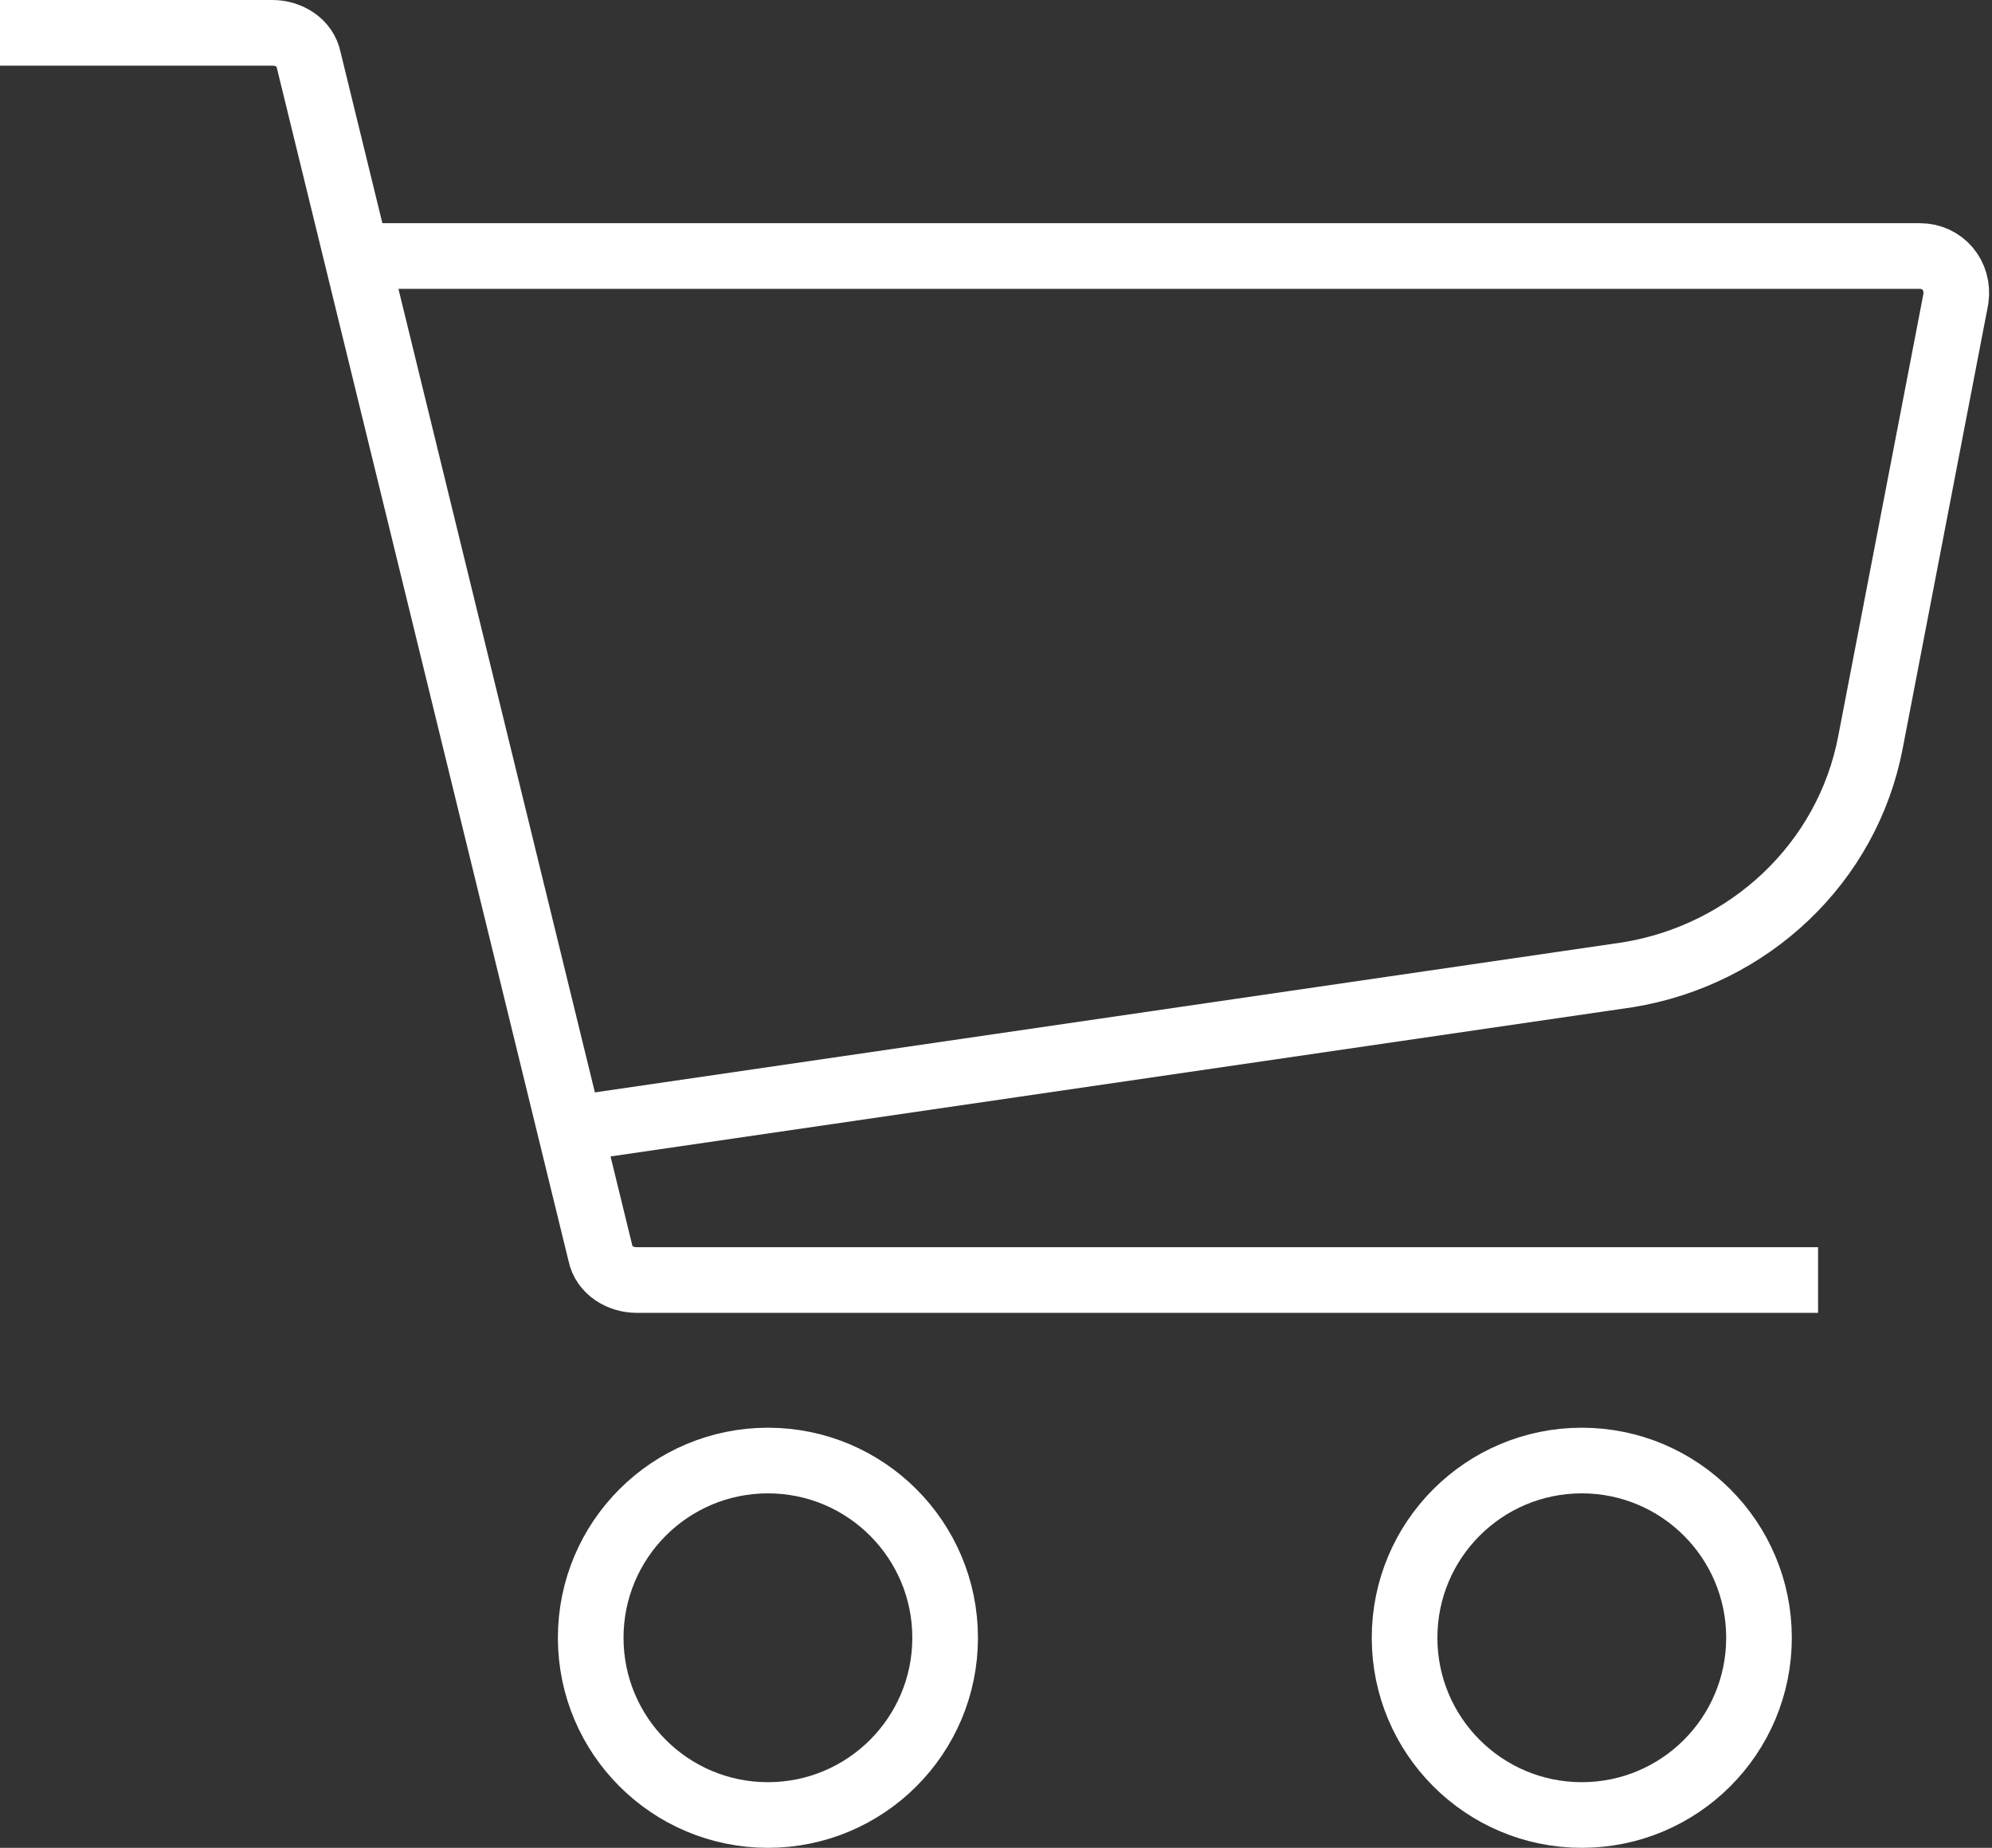
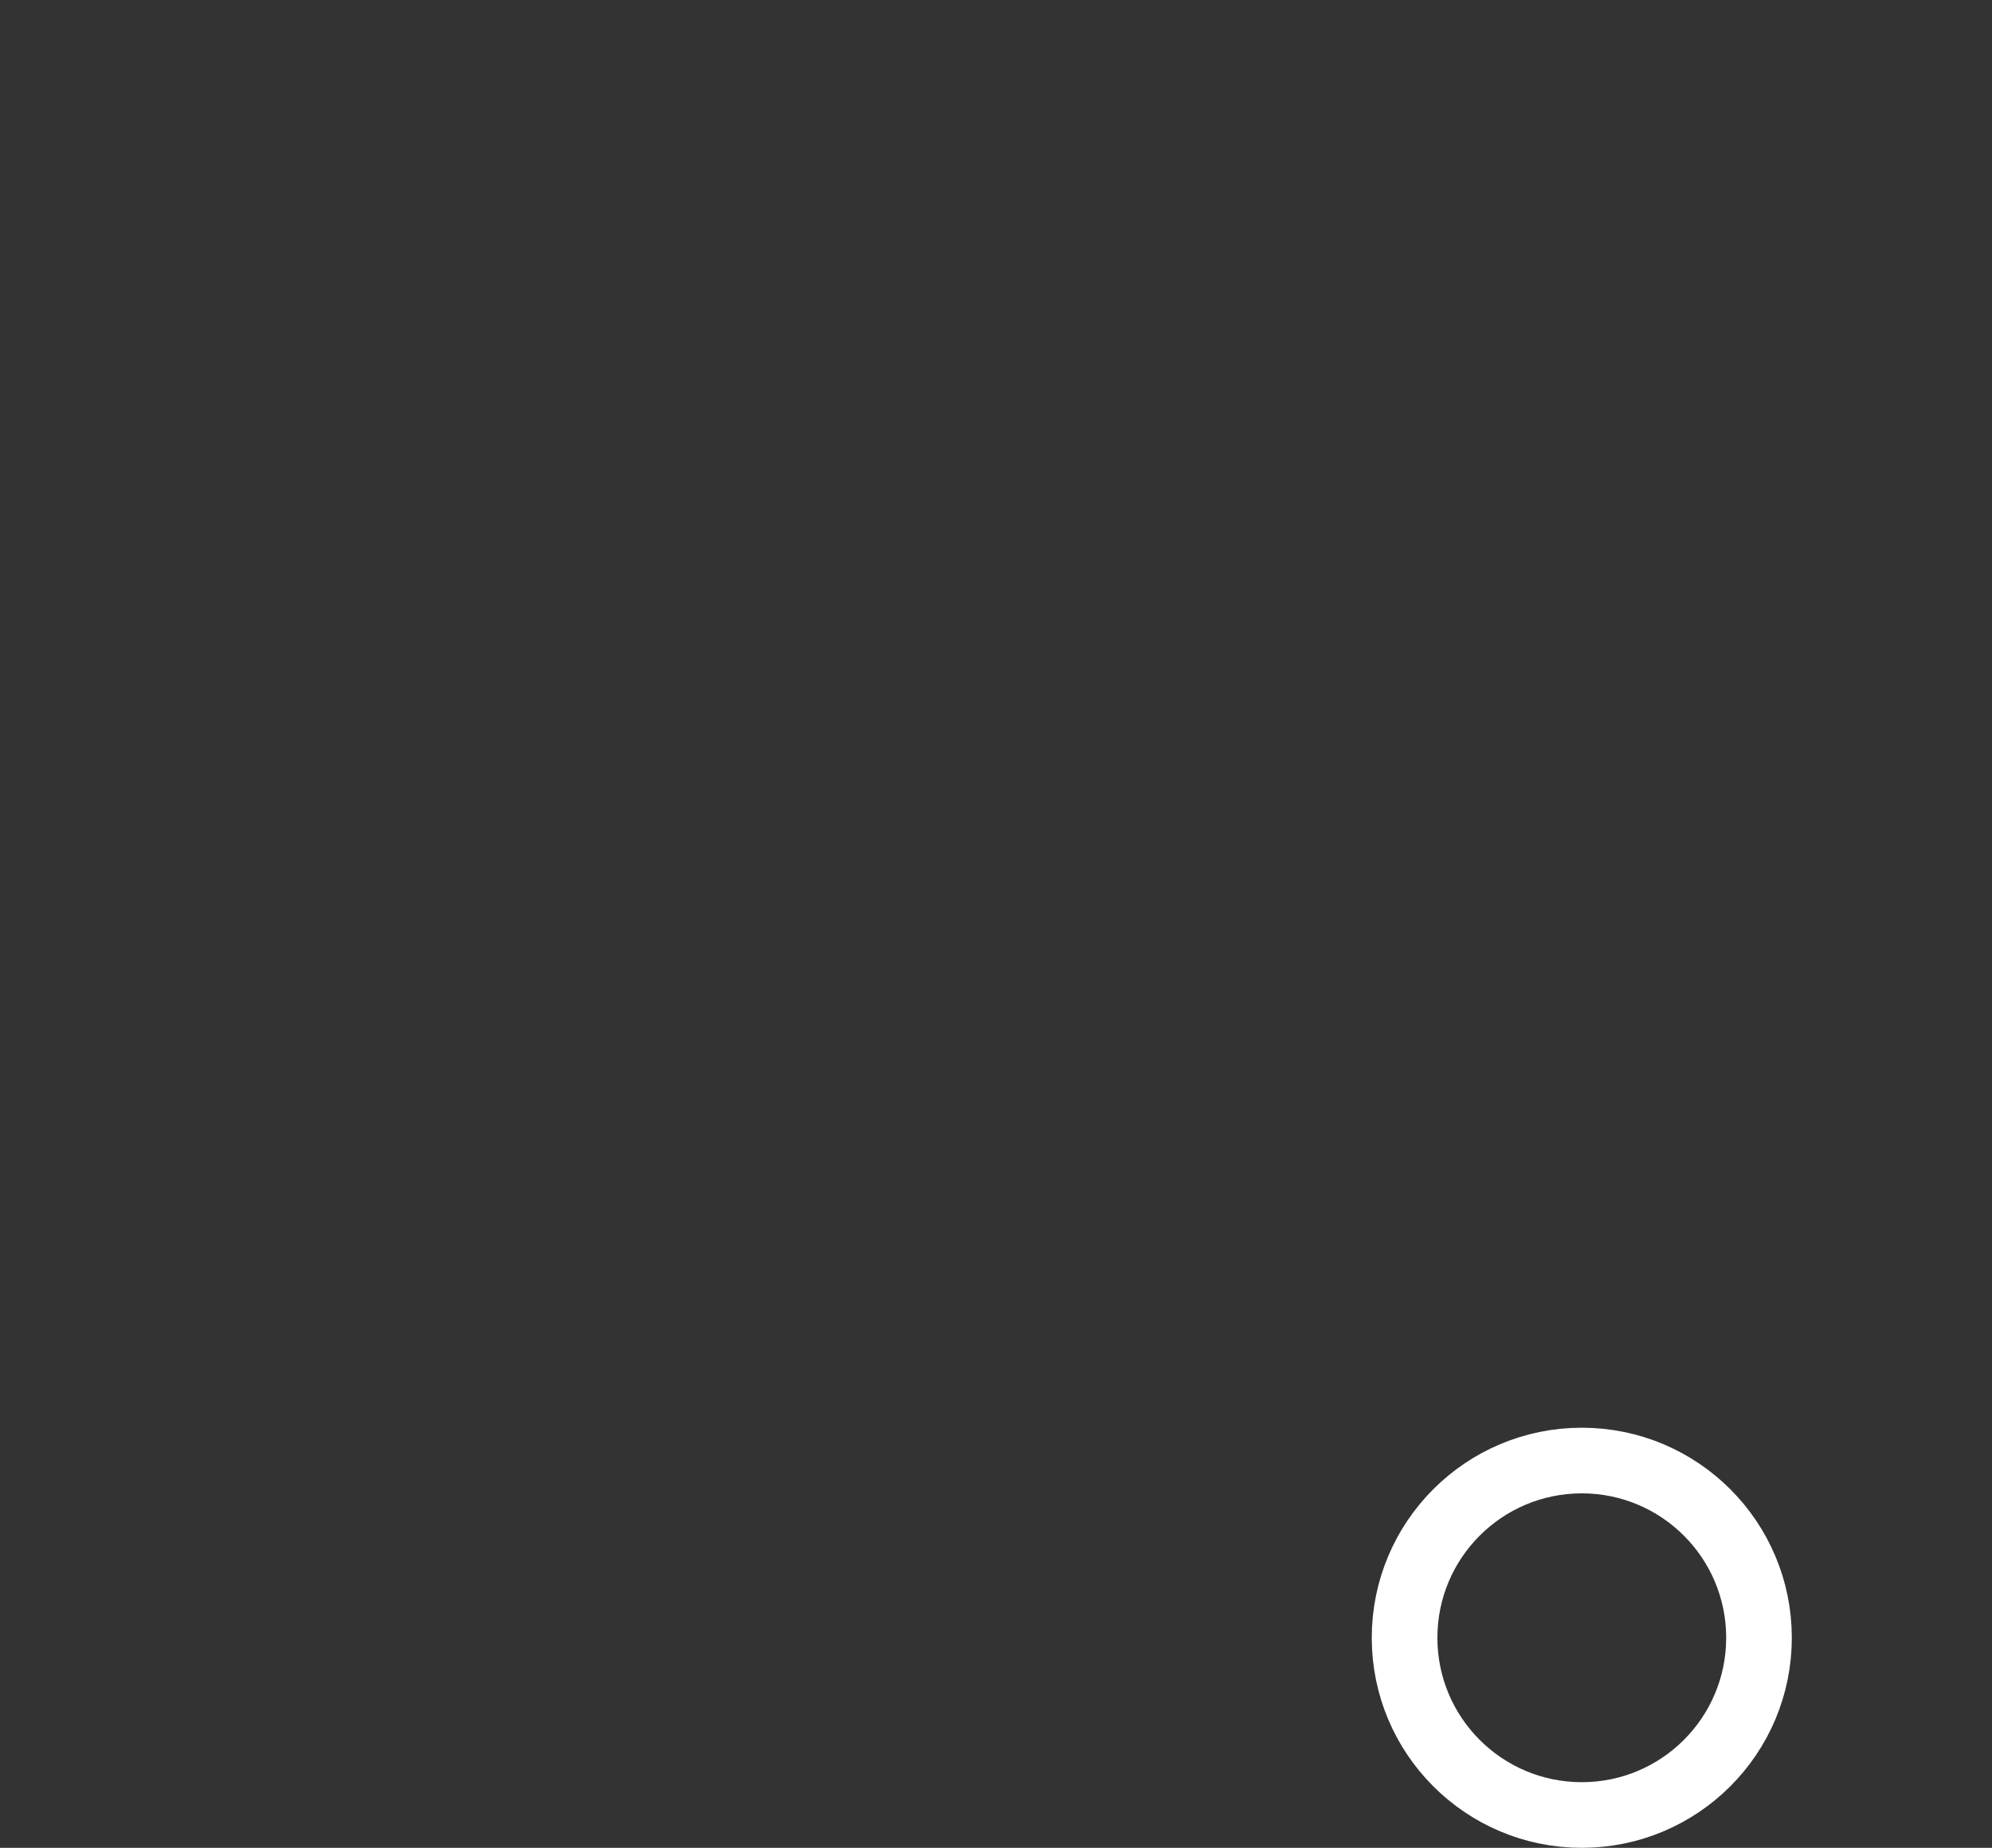
<svg xmlns="http://www.w3.org/2000/svg" version="1.1" id="Layer_1" x="0px" y="0px" viewBox="0 0 60.7 56.3" style="enable-background:new 0 0 60.7 56.3;" xml:space="preserve">
  <rect x="0" y="0" width="60.7" height="56.3" fill="#333333" stroke="none" />
  <style type="text/css">
	.st0{fill:none;stroke:#fff;stroke-width:2;stroke-miterlimit:10;}
</style>
  <g>
-     <path id="XMLID_108_" class="st0" d="M0,1h8.3c0.5,0,1,0.3,1.1,0.8l8.9,36.4c0.1,0.5,0.6,0.8,1.1,0.8h36" />
-     <path id="XMLID_107_" class="st0" d="M10.8,7.8h47.7c0.7,0,1.2,0.6,1.1,1.3L57,22.6c-0.7,3.7-3.7,6.5-7.4,7.1l-32.2,4.7" />
-     <circle id="XMLID_106_" class="st0" cx="23.4" cy="49.9" r="5.4" />
    <circle id="XMLID_105_" class="st0" cx="48.2" cy="49.9" r="5.4" />
  </g>
</svg>